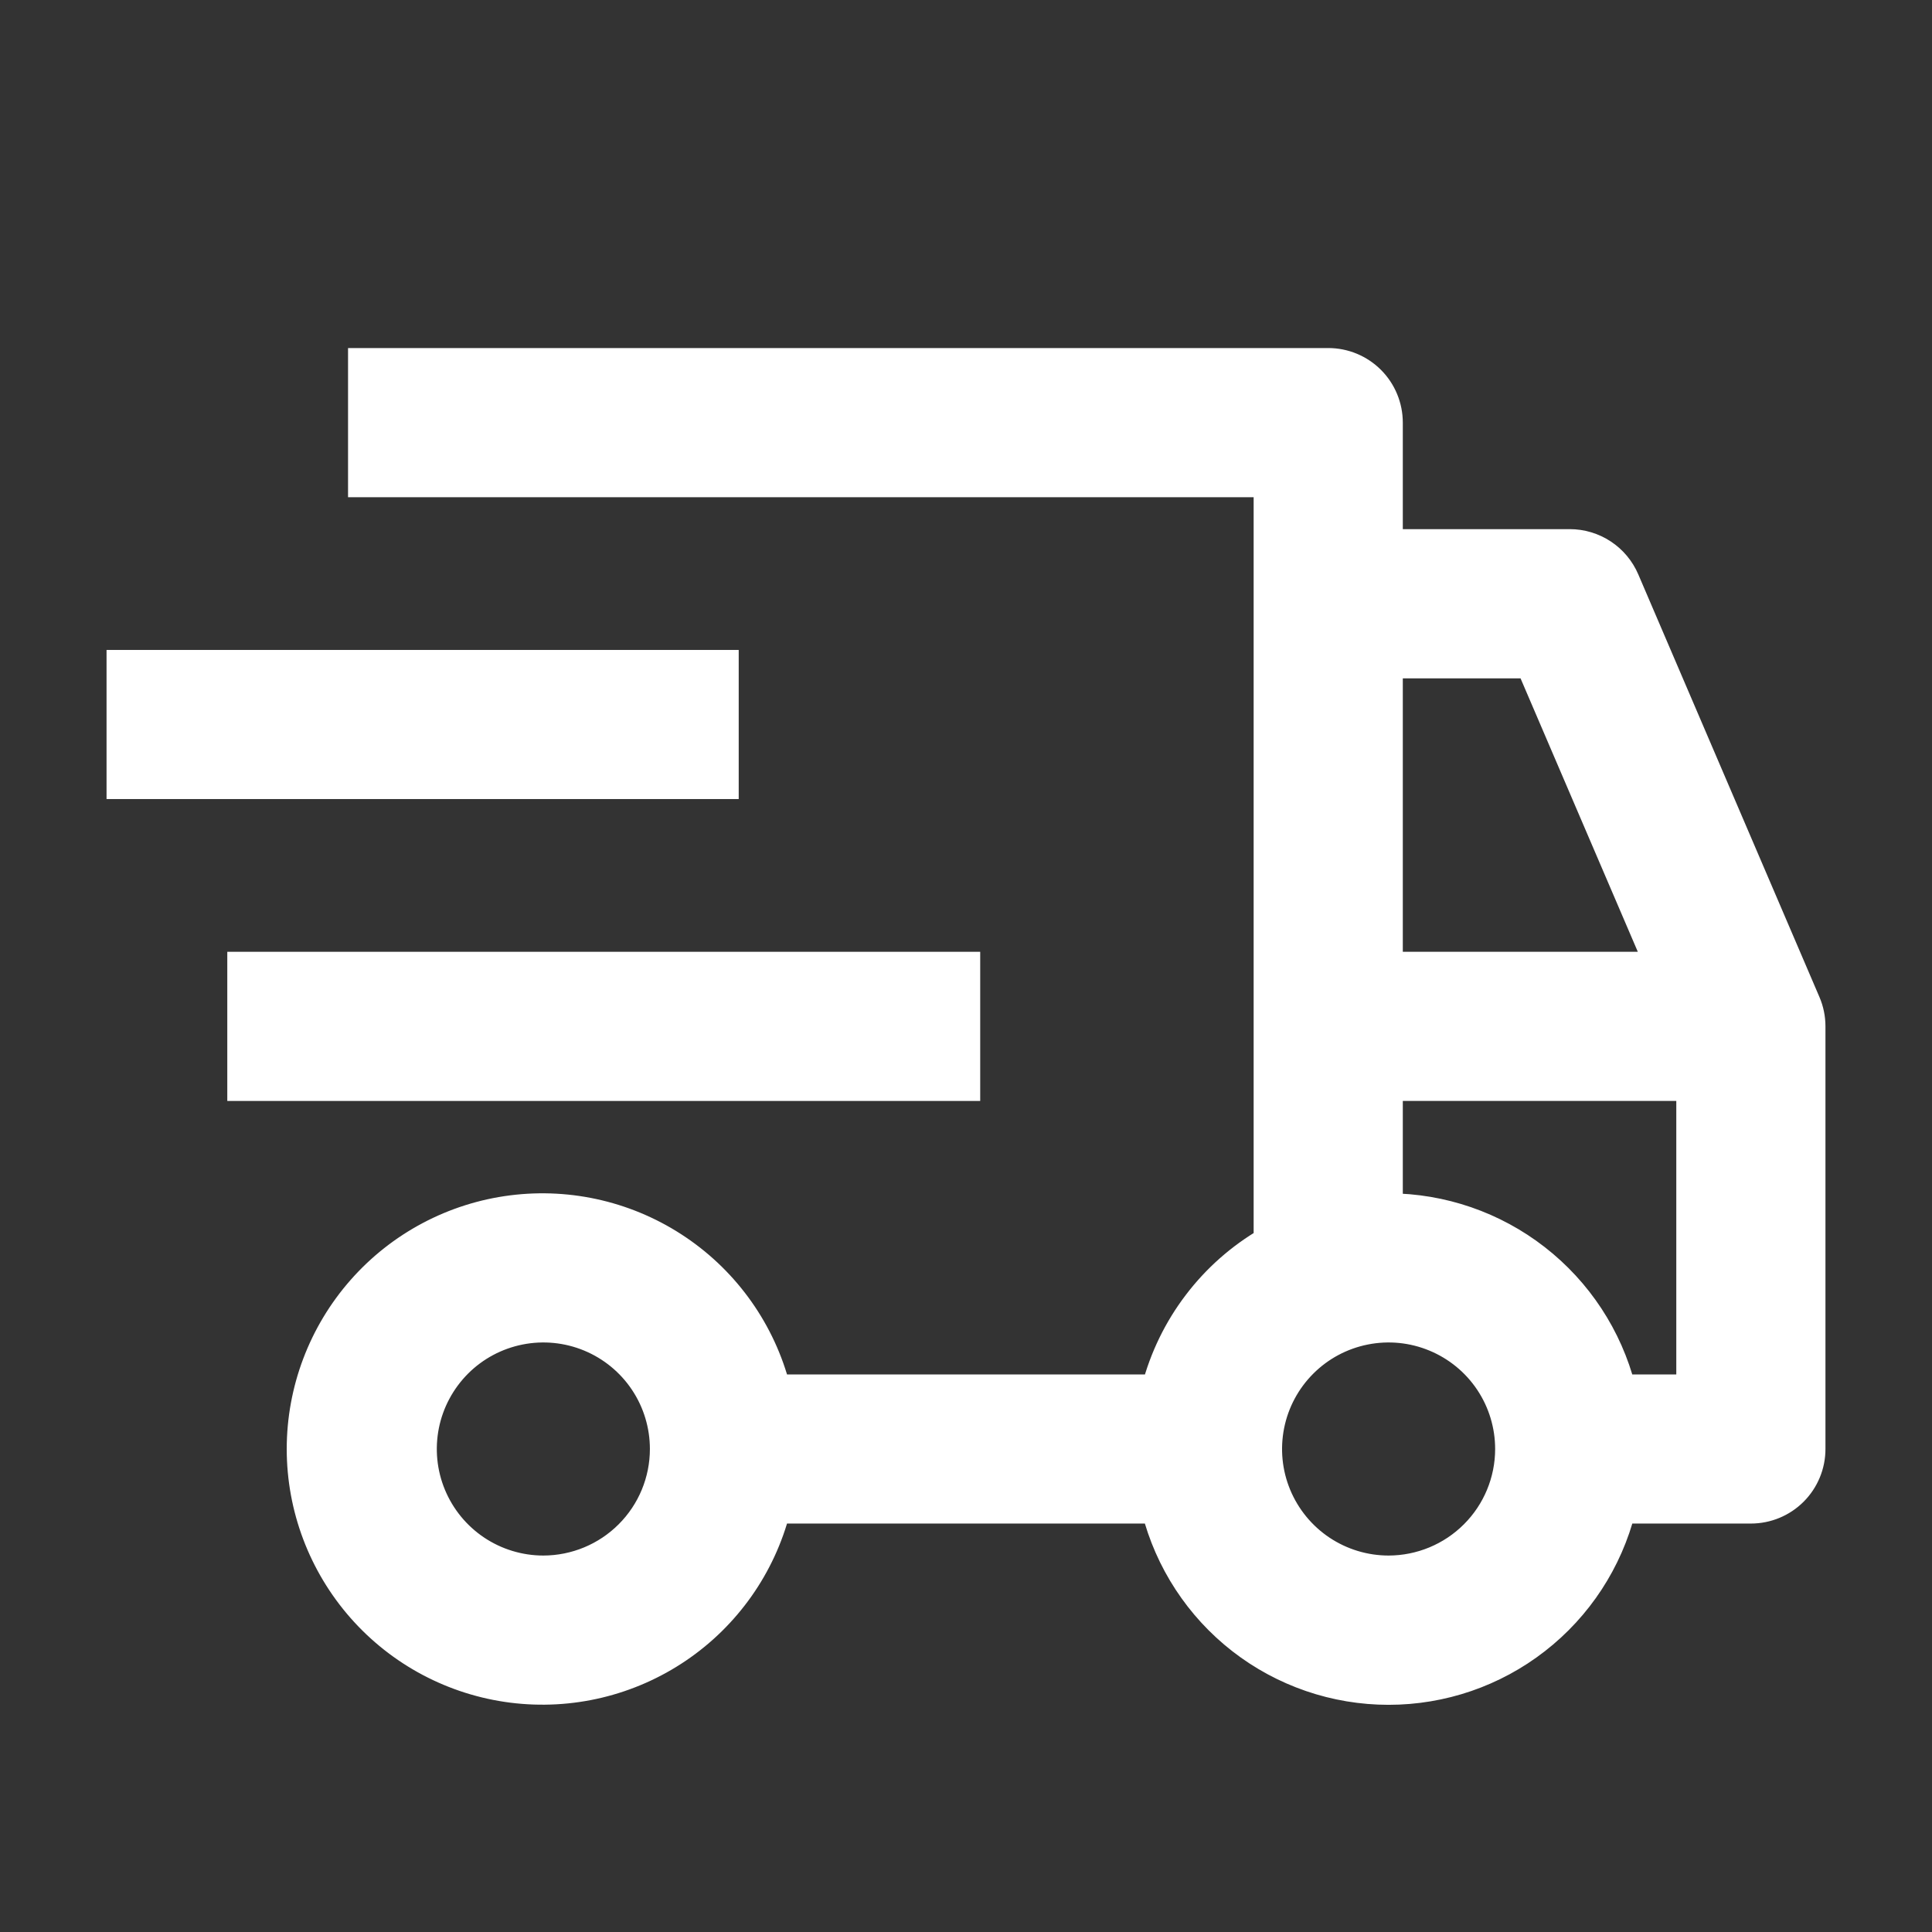
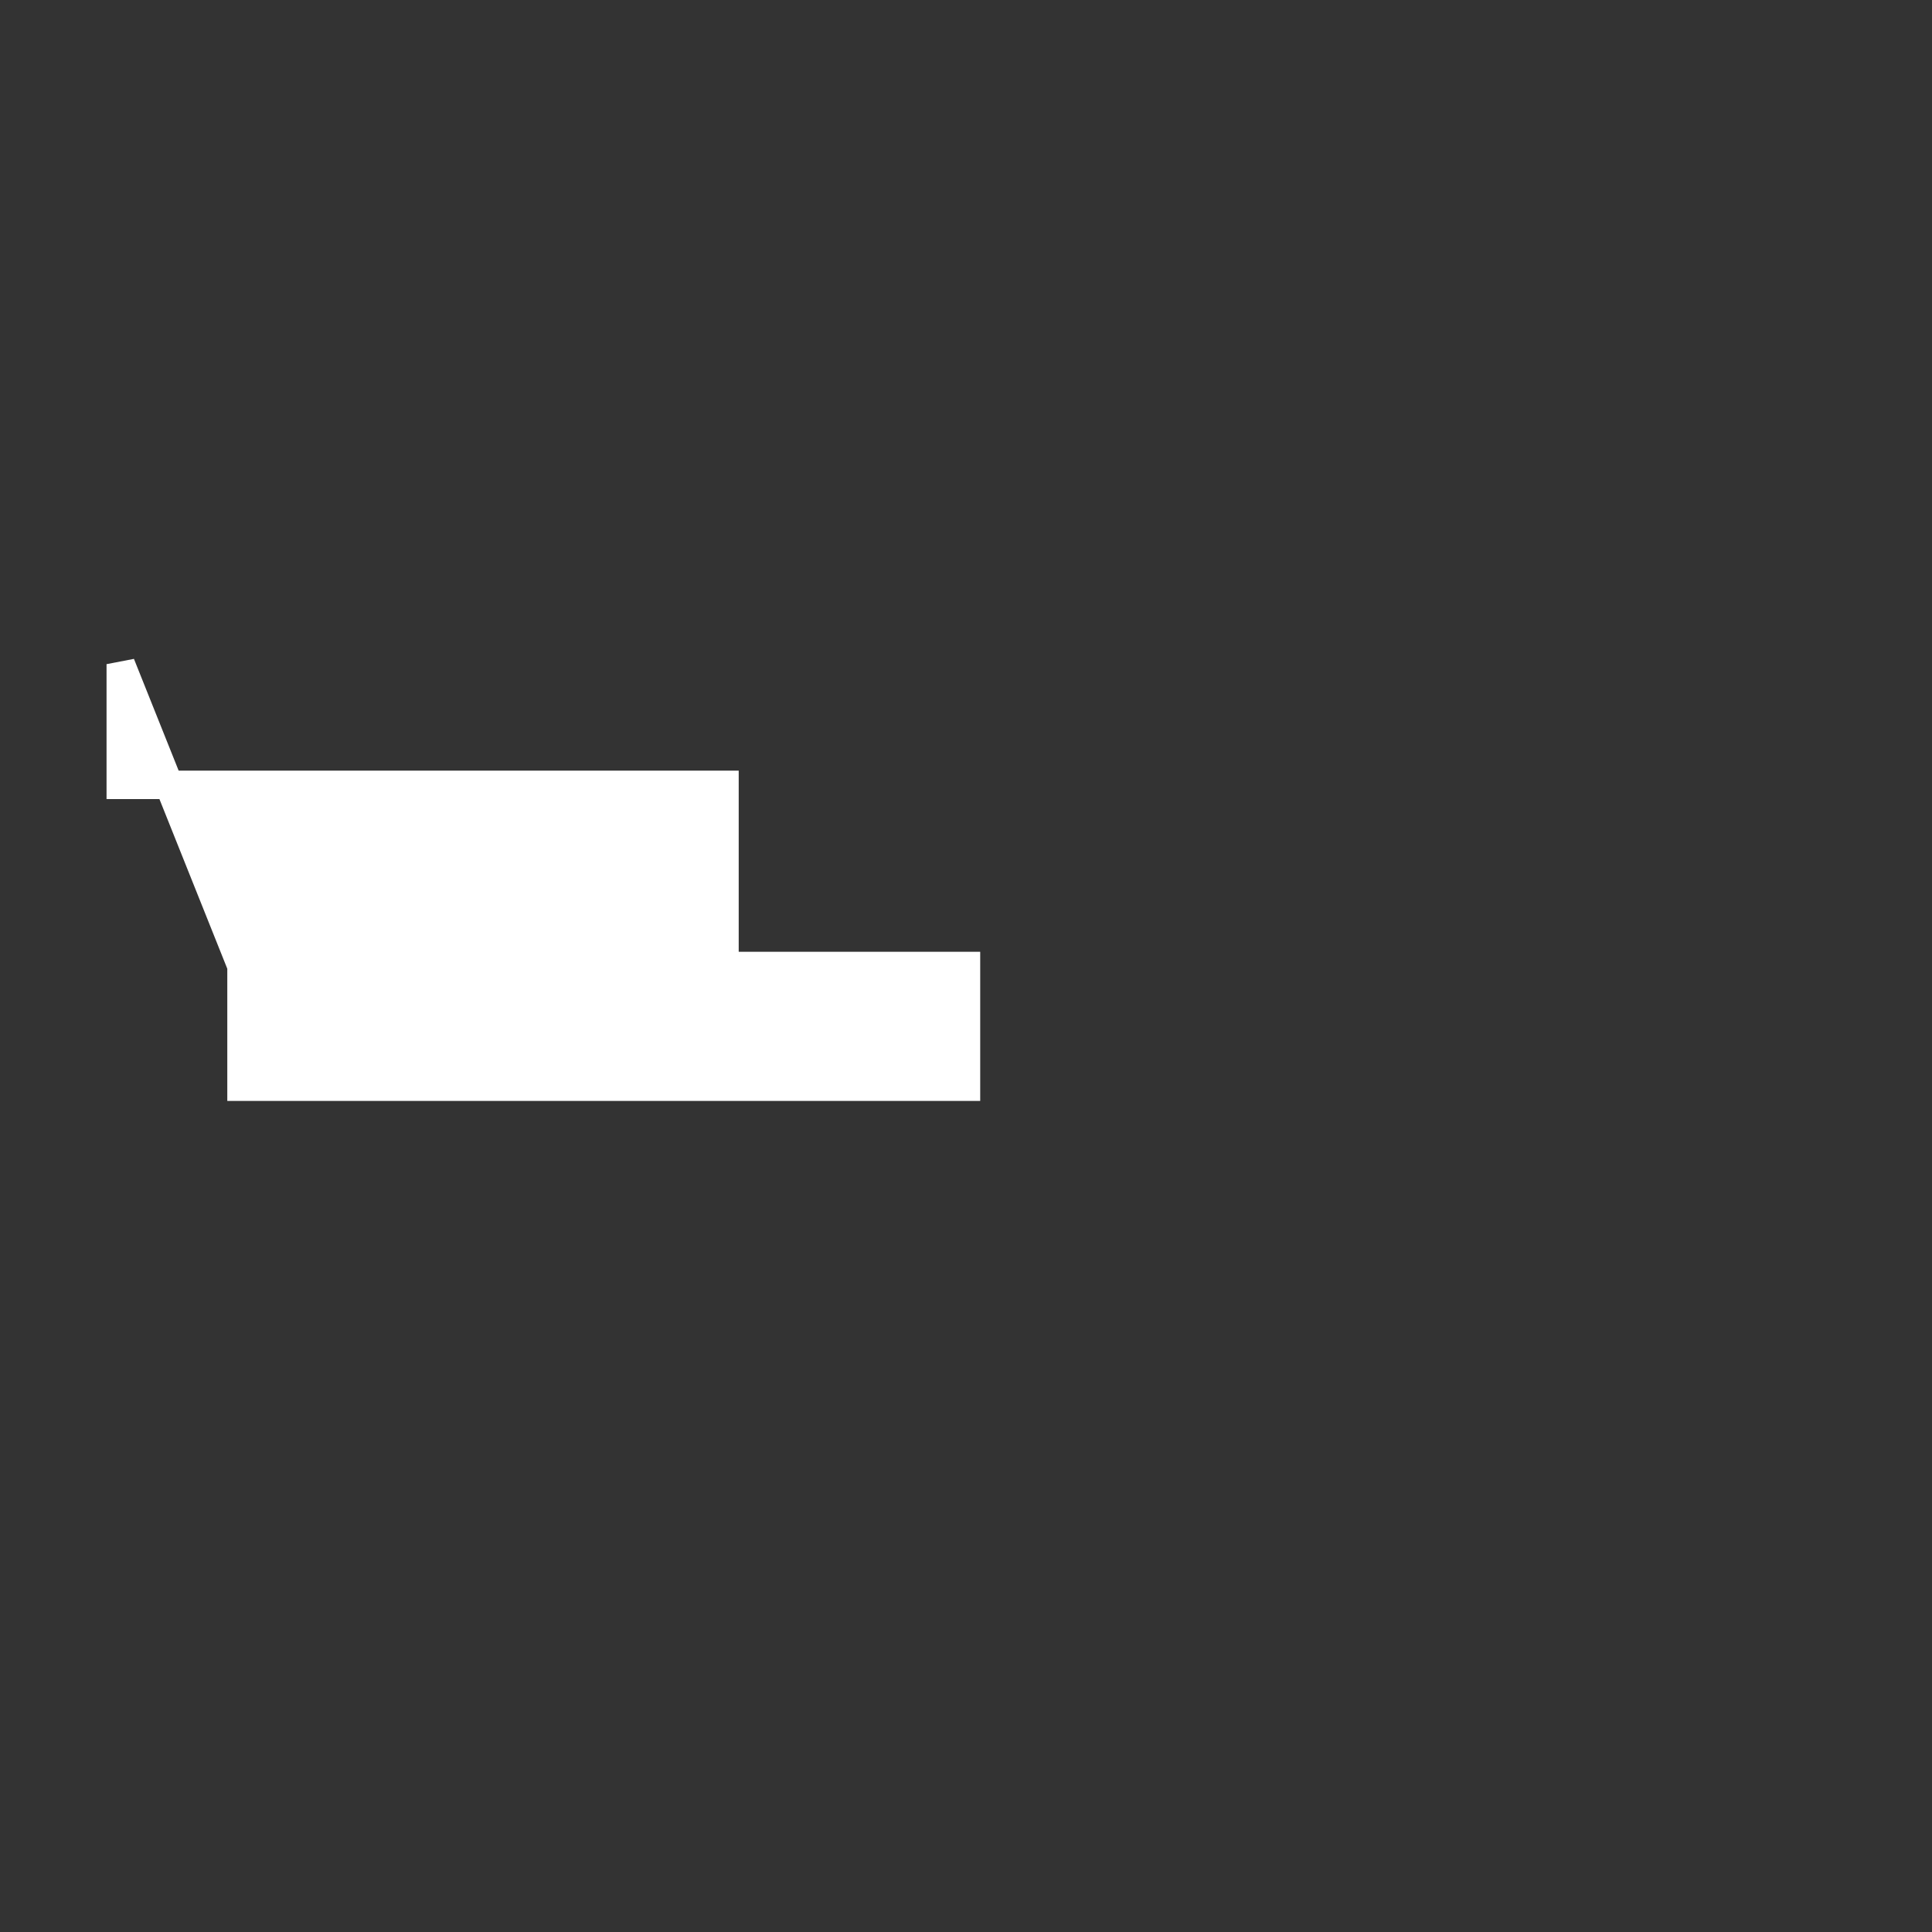
<svg xmlns="http://www.w3.org/2000/svg" width="34" height="34" viewBox="0 0 34 34" fill="none">
  <rect x="0" y="0" width="34" height="34" fill="#333333" stroke="none" />
-   <path d="M4.25 17H17V19.125H4.25V17ZM2.125 11.688H12.75V13.812H2.125V11.688Z" fill="white" stroke="white" stroke-width="0.5" />
-   <path d="M31.789 17.644L28.601 10.206C28.519 10.015 28.383 9.852 28.21 9.738C28.036 9.623 27.833 9.562 27.625 9.562H24.437V7.438C24.437 7.156 24.325 6.885 24.126 6.686C23.927 6.487 23.657 6.375 23.375 6.375H6.375V8.5H22.312V21.841C21.828 22.122 21.404 22.496 21.066 22.942C20.727 23.387 20.48 23.896 20.338 24.438H13.661C13.403 23.436 12.788 22.563 11.932 21.983C11.075 21.402 10.037 21.154 9.011 21.284C7.985 21.414 7.041 21.914 6.357 22.691C5.674 23.467 5.296 24.466 5.296 25.5C5.296 26.534 5.674 27.533 6.357 28.309C7.041 29.086 7.985 29.586 9.011 29.716C10.037 29.846 11.075 29.598 11.932 29.017C12.788 28.437 13.403 27.564 13.661 26.562H20.338C20.569 27.474 21.098 28.283 21.84 28.861C22.583 29.439 23.497 29.752 24.437 29.752C25.378 29.752 26.292 29.439 27.034 28.861C27.777 28.283 28.305 27.474 28.536 26.562H30.812C31.094 26.562 31.364 26.451 31.564 26.251C31.763 26.052 31.875 25.782 31.875 25.5V18.062C31.875 17.919 31.846 17.776 31.789 17.644ZM9.562 27.625C9.142 27.625 8.731 27.5 8.382 27.267C8.032 27.033 7.76 26.701 7.599 26.313C7.438 25.925 7.396 25.498 7.478 25.085C7.56 24.673 7.763 24.295 8.06 23.997C8.357 23.7 8.736 23.498 9.148 23.416C9.56 23.334 9.987 23.376 10.376 23.537C10.764 23.698 11.096 23.97 11.329 24.319C11.563 24.669 11.687 25.08 11.687 25.5C11.687 26.063 11.463 26.604 11.064 27.002C10.666 27.4 10.126 27.624 9.562 27.625ZM24.437 11.688H26.924L29.202 17H24.437V11.688ZM24.437 27.625C24.017 27.625 23.606 27.5 23.257 27.267C22.907 27.033 22.635 26.701 22.474 26.313C22.313 25.925 22.271 25.498 22.353 25.085C22.435 24.673 22.637 24.295 22.935 23.997C23.232 23.7 23.61 23.498 24.023 23.416C24.435 23.334 24.862 23.376 25.25 23.537C25.639 23.698 25.971 23.97 26.204 24.319C26.438 24.669 26.562 25.08 26.562 25.5C26.562 26.063 26.338 26.604 25.939 27.002C25.541 27.4 25.001 27.624 24.437 27.625ZM29.75 24.438H28.536C28.302 23.527 27.773 22.721 27.031 22.144C26.289 21.567 25.377 21.253 24.437 21.25V19.125H29.75V24.438Z" fill="white" stroke="white" stroke-width="0.5" />
+   <path d="M4.25 17H17V19.125H4.25V17ZH12.75V13.812H2.125V11.688Z" fill="white" stroke="white" stroke-width="0.5" />
</svg>